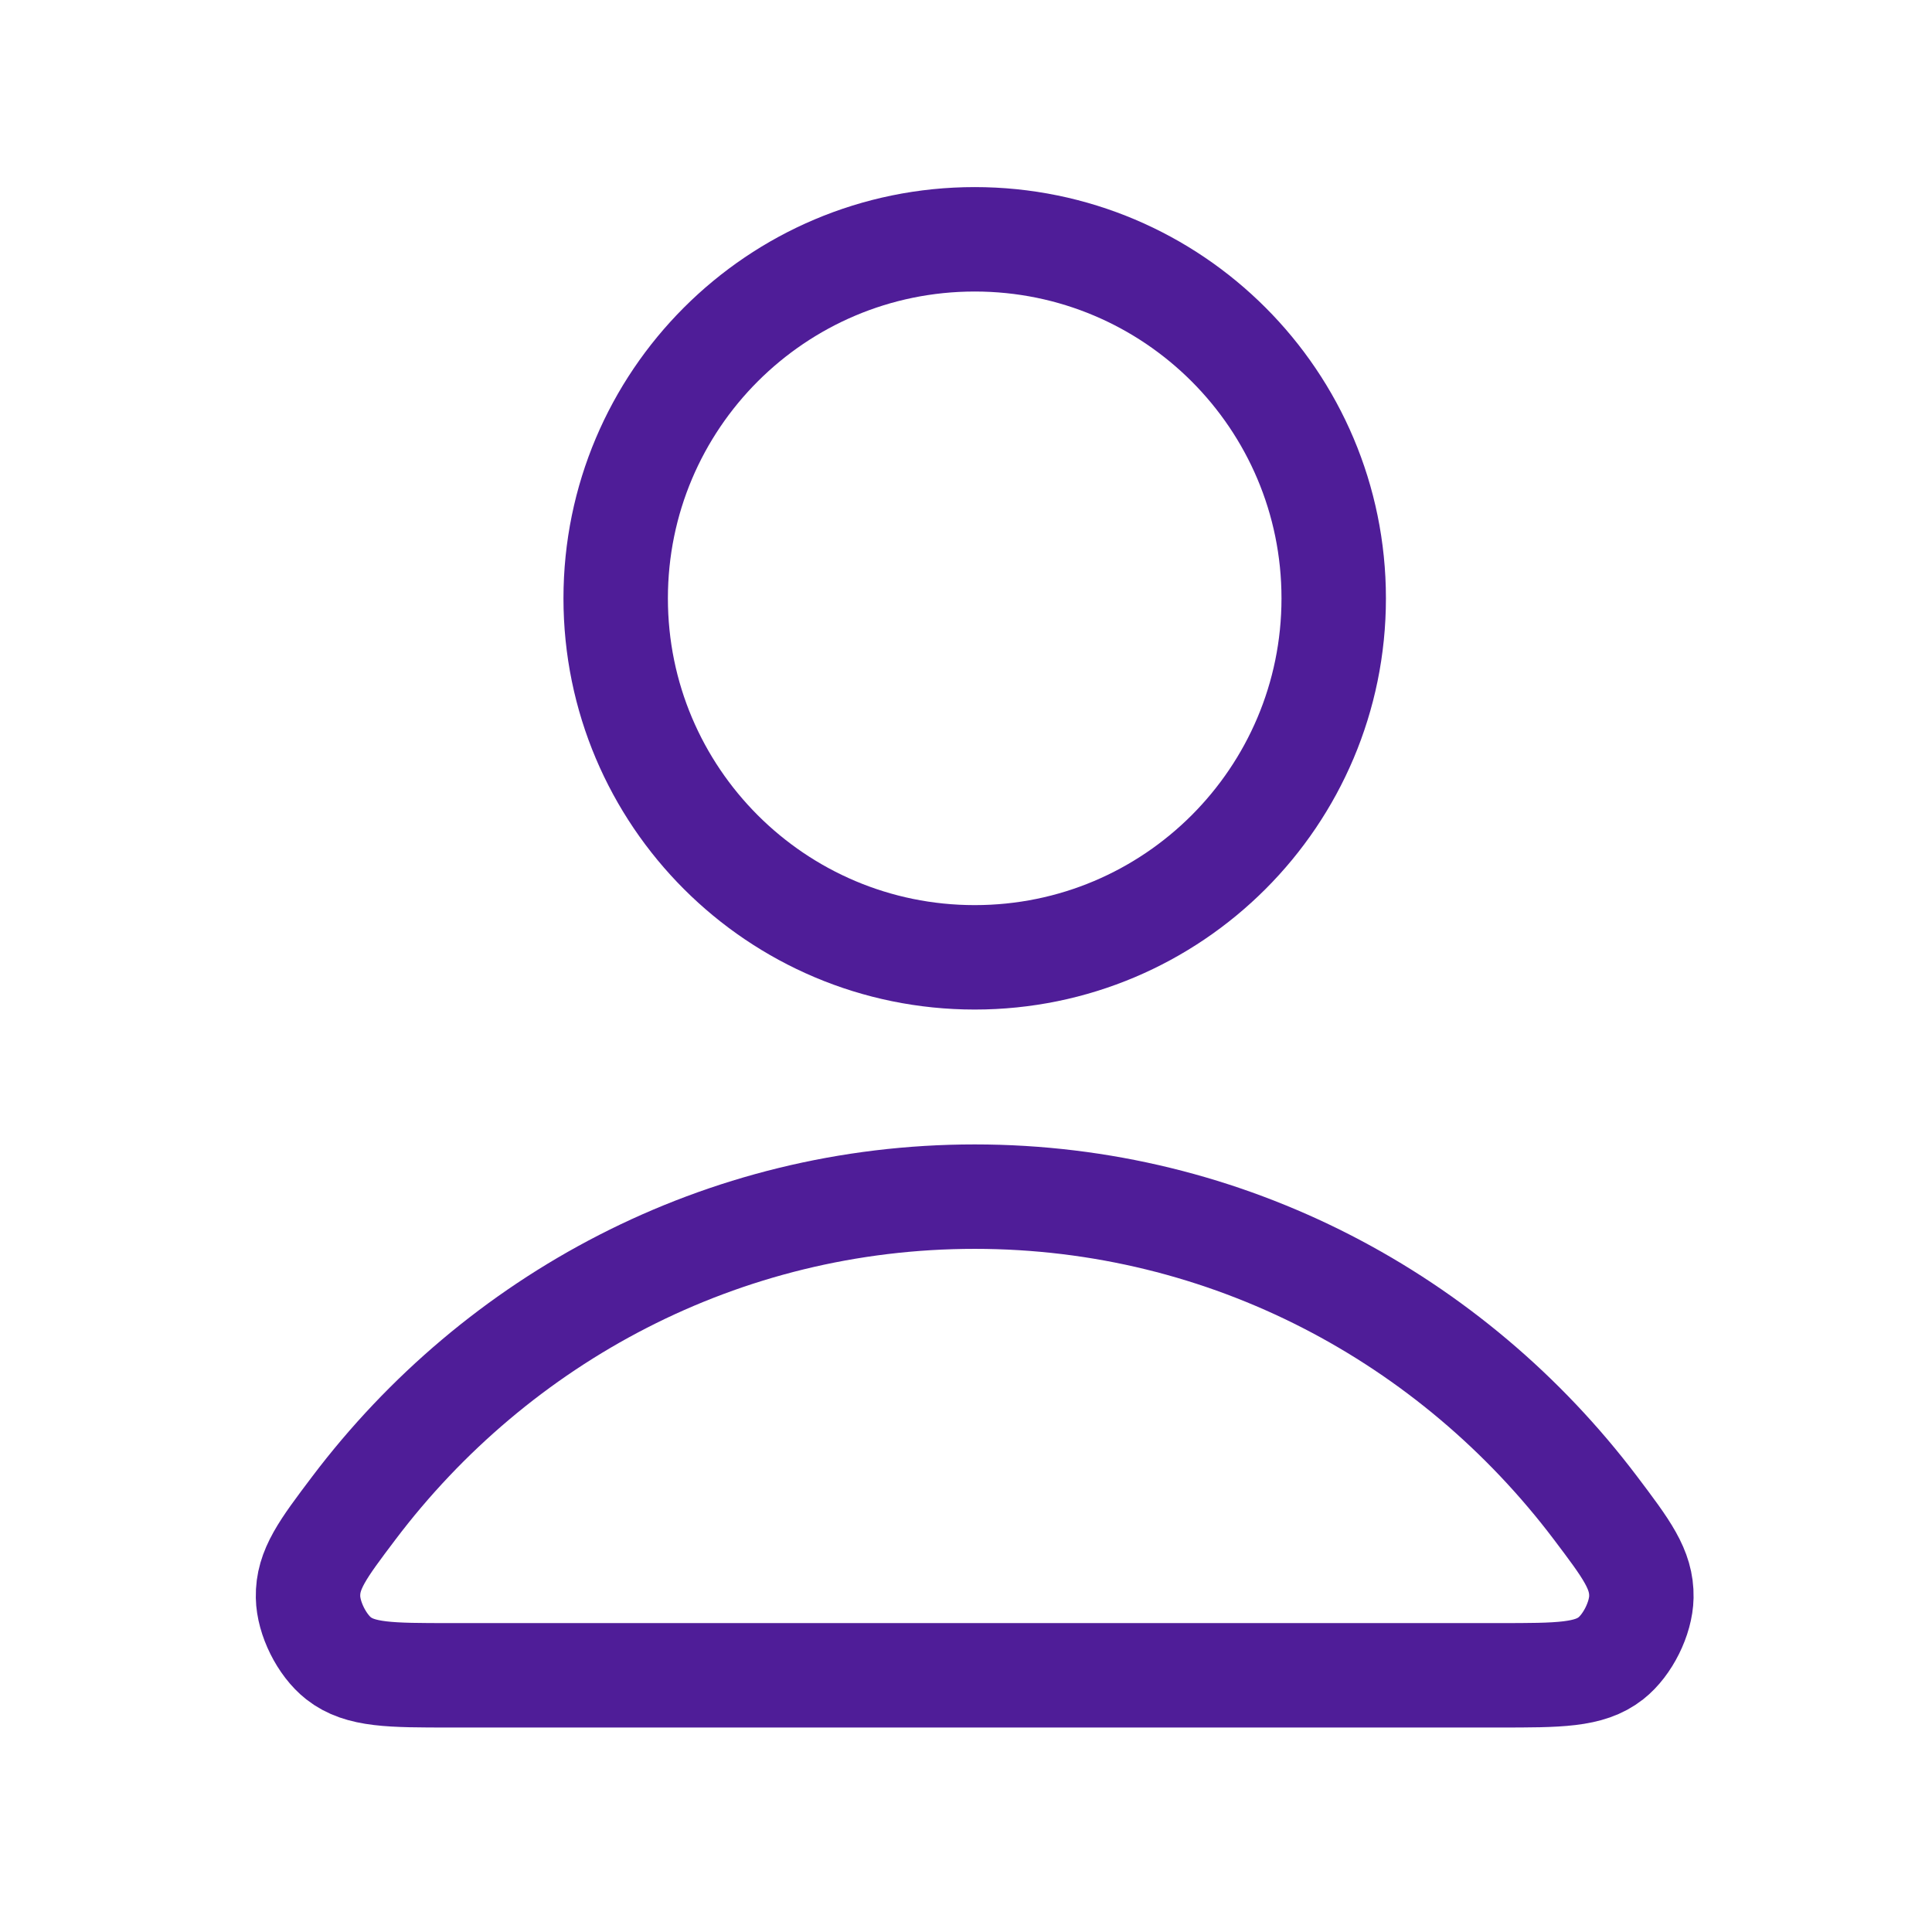
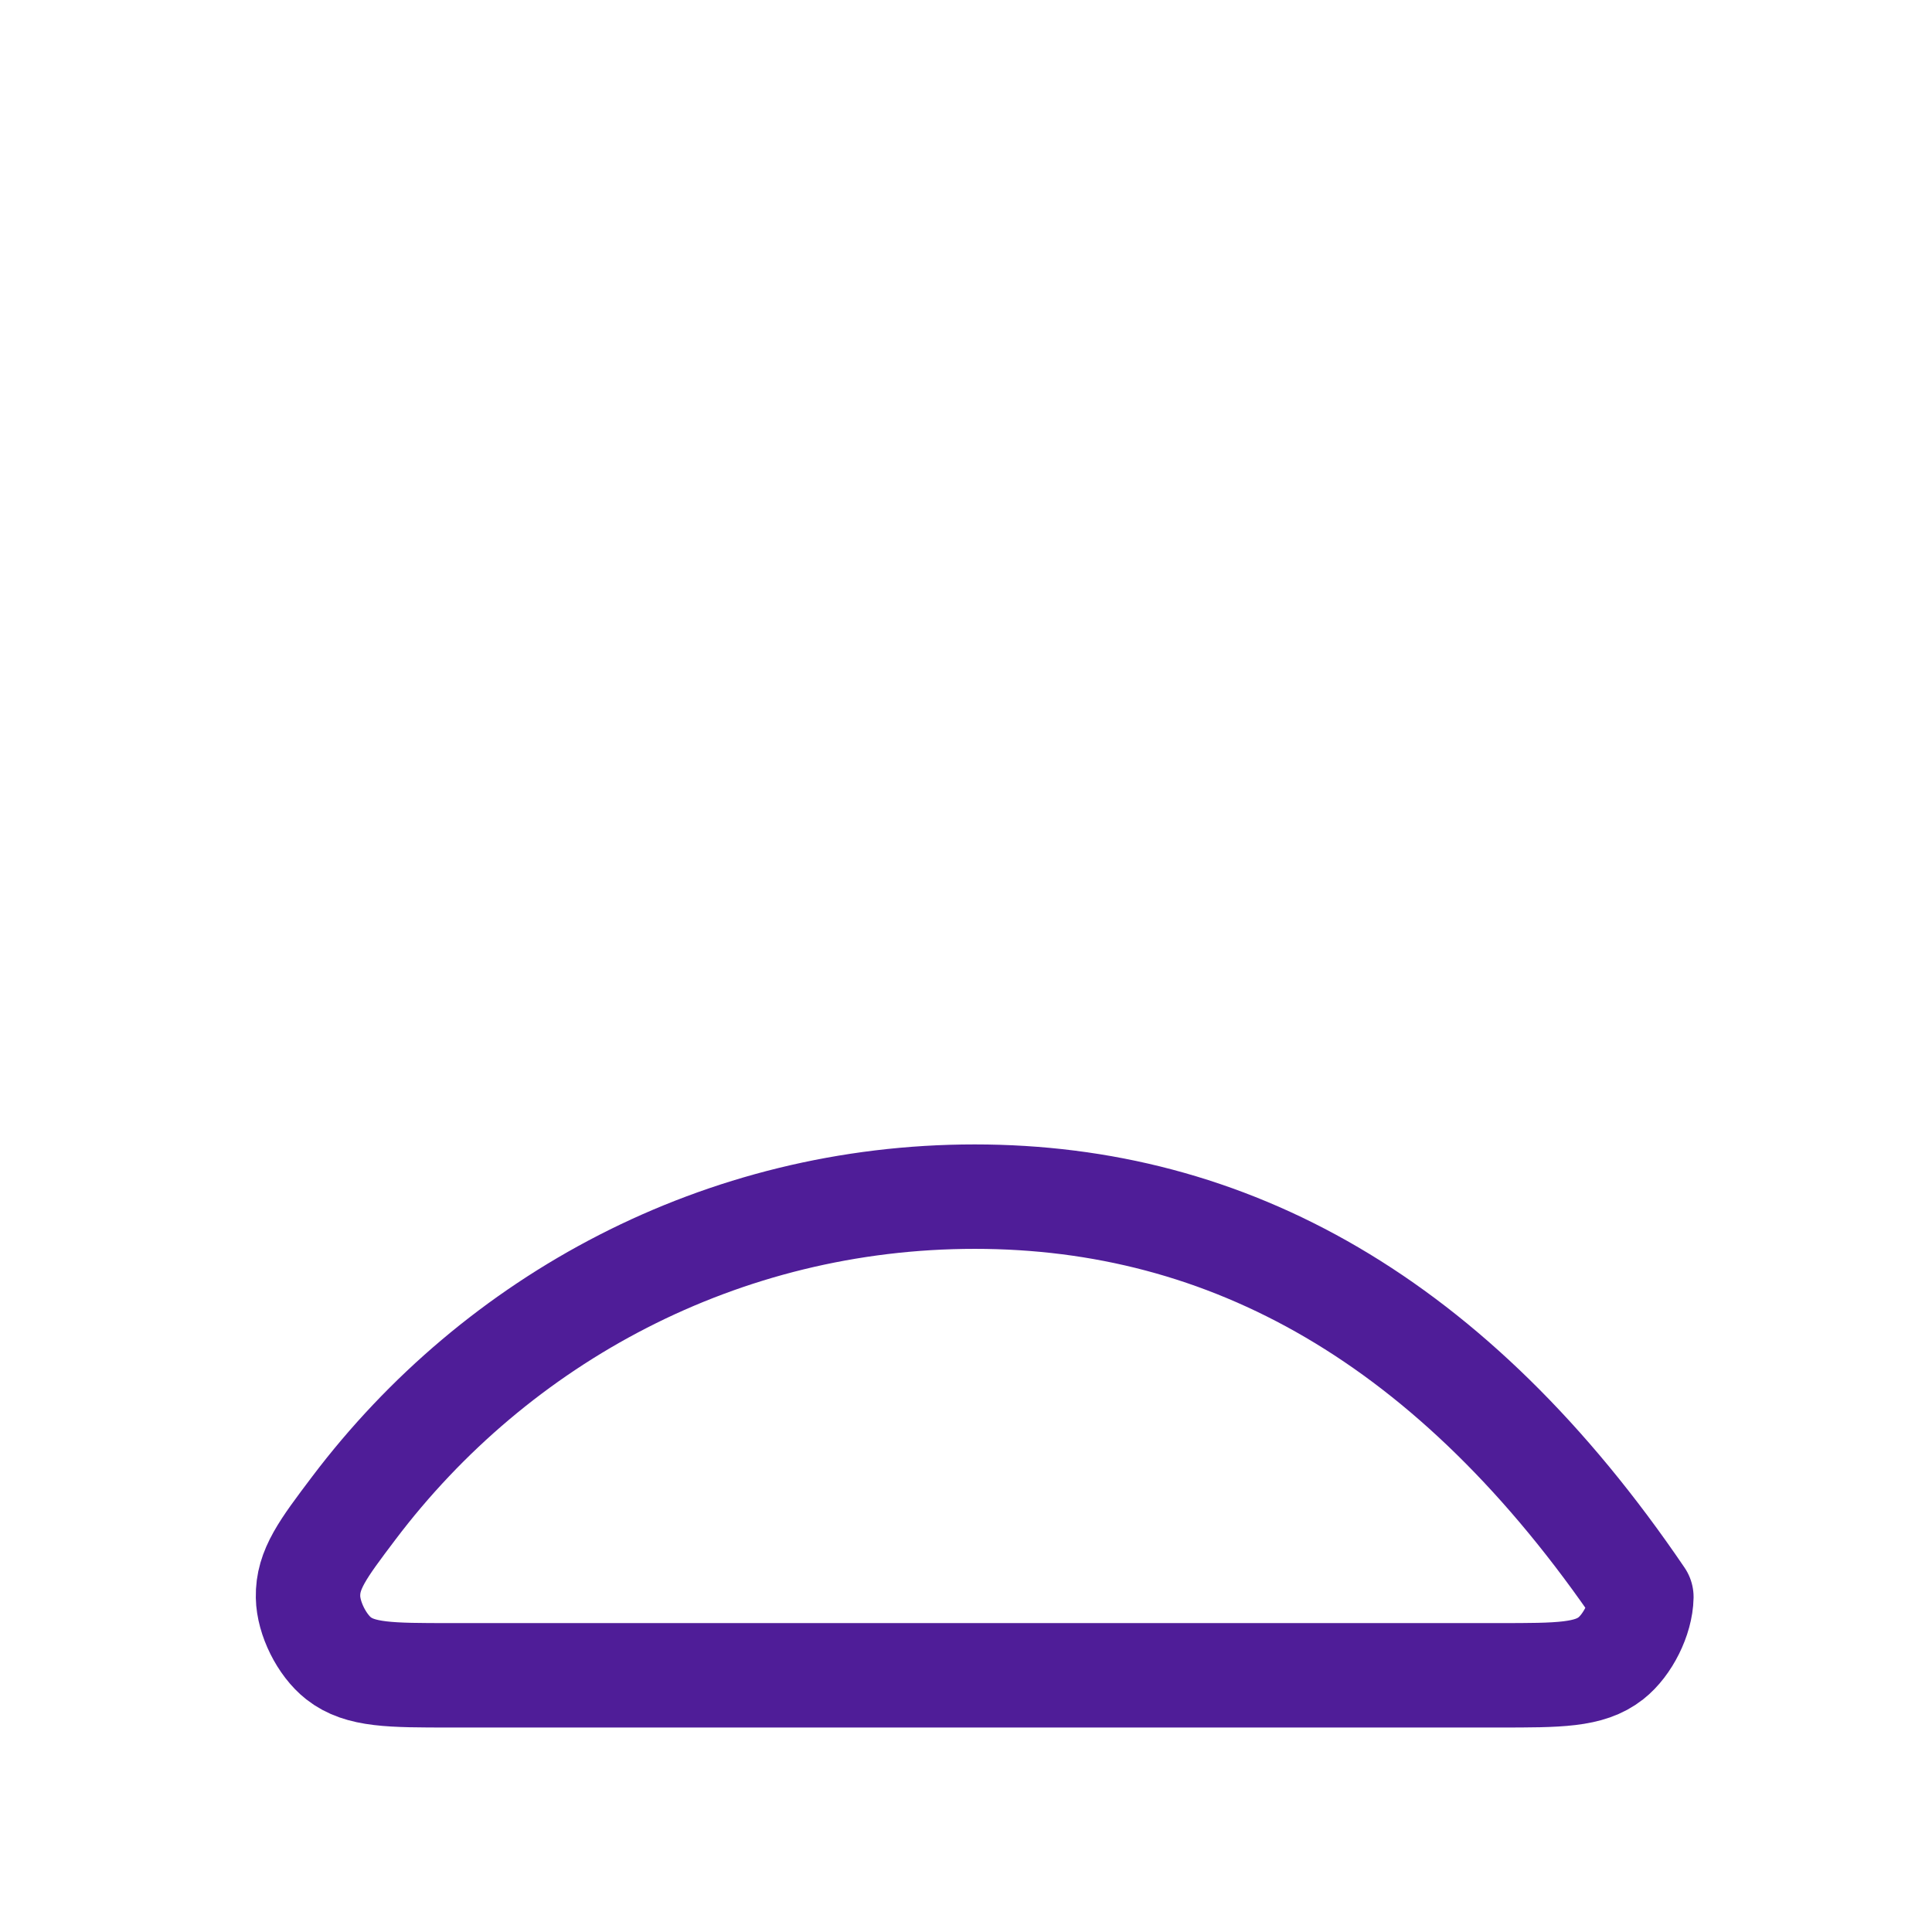
<svg xmlns="http://www.w3.org/2000/svg" fill="none" viewBox="0 0 37 37" height="37" width="37">
-   <path stroke-linejoin="round" stroke-linecap="round" stroke-width="2" stroke="#4F1D98" d="M18.667 22.917C13.823 22.917 9.516 25.255 6.774 28.884C6.184 29.666 5.889 30.056 5.899 30.584C5.906 30.992 6.162 31.506 6.483 31.758C6.898 32.084 7.474 32.084 8.625 32.084H28.708C29.859 32.084 30.435 32.084 30.85 31.758C31.171 31.506 31.427 30.992 31.434 30.584C31.444 30.056 31.149 29.666 30.559 28.884C27.817 25.255 23.51 22.917 18.667 22.917Z" />
-   <path stroke-linejoin="round" stroke-linecap="round" stroke-width="2" stroke="#4F1D98" d="M18.667 18.334C22.464 18.334 25.542 15.255 25.542 11.459C25.542 7.662 22.464 4.583 18.667 4.583C14.87 4.583 11.791 7.662 11.791 11.459C11.791 15.255 14.87 18.334 18.667 18.334Z" />
+   <path stroke-linejoin="round" stroke-linecap="round" stroke-width="2" stroke="#4F1D98" d="M18.667 22.917C13.823 22.917 9.516 25.255 6.774 28.884C6.184 29.666 5.889 30.056 5.899 30.584C5.906 30.992 6.162 31.506 6.483 31.758C6.898 32.084 7.474 32.084 8.625 32.084H28.708C29.859 32.084 30.435 32.084 30.85 31.758C31.171 31.506 31.427 30.992 31.434 30.584C27.817 25.255 23.51 22.917 18.667 22.917Z" />
</svg>